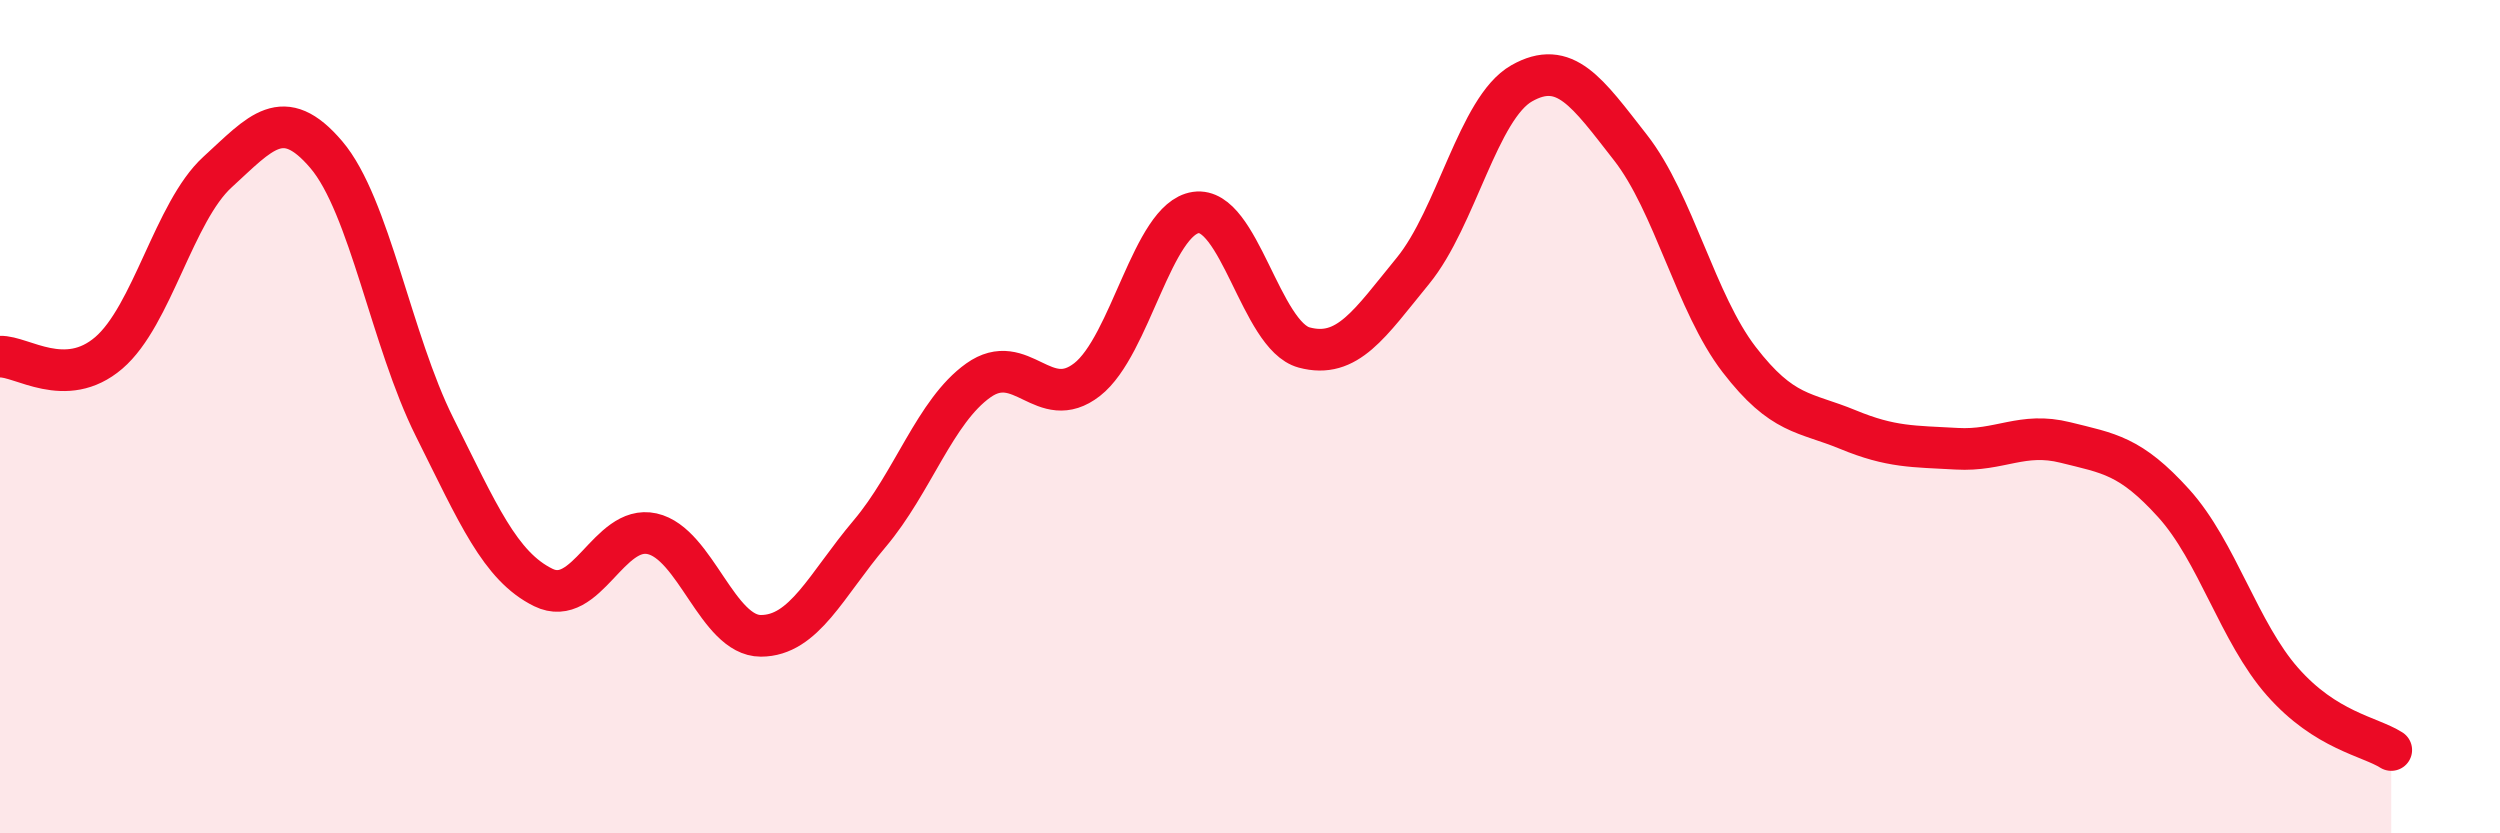
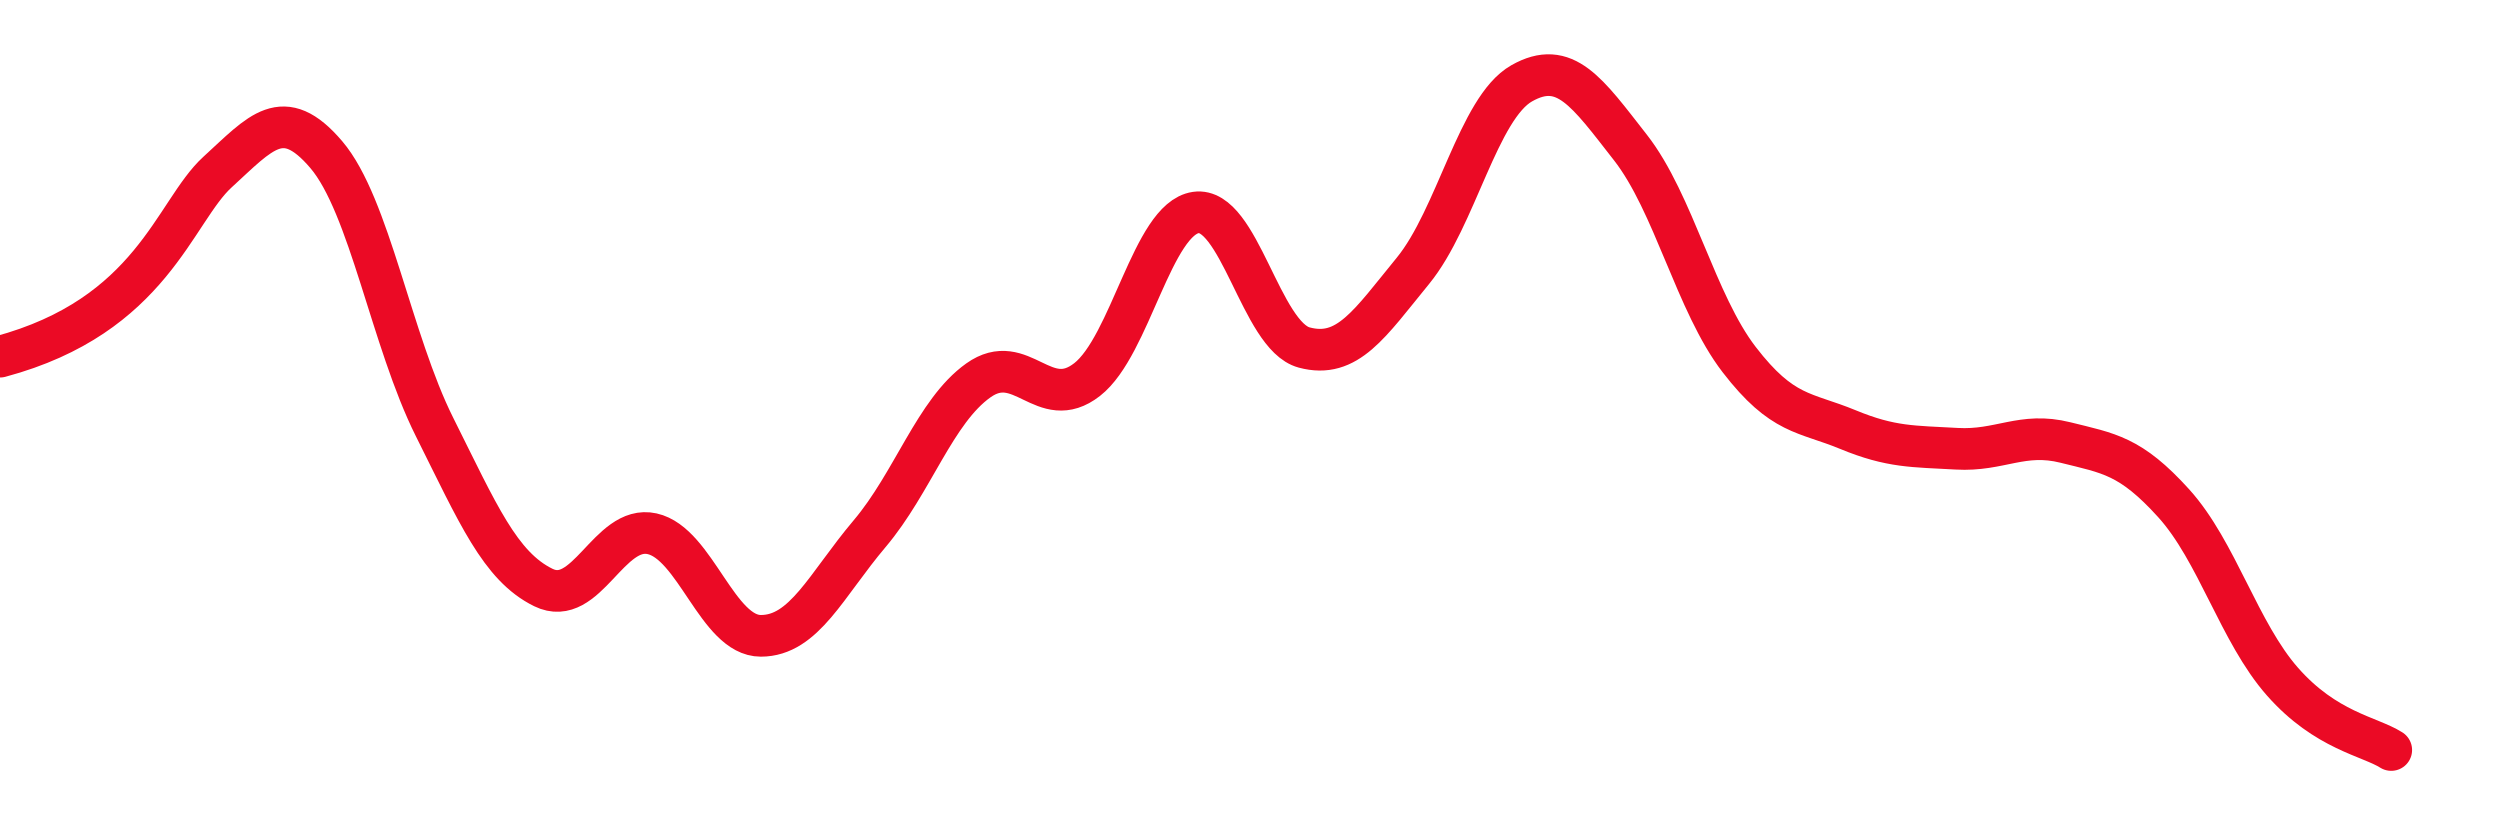
<svg xmlns="http://www.w3.org/2000/svg" width="60" height="20" viewBox="0 0 60 20">
-   <path d="M 0,8.56 C 0.52,8.54 1.57,9.36 2.61,8.47 C 3.65,7.58 4.18,5.08 5.22,4.13 C 6.26,3.18 6.79,2.49 7.83,3.71 C 8.87,4.93 9.39,8.17 10.43,10.25 C 11.47,12.33 12,13.59 13.04,14.1 C 14.08,14.61 14.61,12.58 15.65,12.81 C 16.69,13.04 17.22,15.26 18.26,15.26 C 19.3,15.26 19.83,14.04 20.87,12.81 C 21.91,11.58 22.44,9.87 23.48,9.13 C 24.52,8.39 25.05,9.92 26.09,9.11 C 27.13,8.3 27.66,5.25 28.7,5.1 C 29.74,4.95 30.26,8.06 31.3,8.34 C 32.34,8.62 32.87,7.77 33.91,6.5 C 34.95,5.23 35.48,2.59 36.52,2 C 37.56,1.41 38.09,2.21 39.13,3.54 C 40.17,4.87 40.7,7.28 41.74,8.63 C 42.78,9.98 43.31,9.88 44.35,10.31 C 45.39,10.74 45.92,10.71 46.96,10.77 C 48,10.83 48.53,10.36 49.57,10.62 C 50.61,10.88 51.13,10.93 52.17,12.08 C 53.21,13.23 53.74,15.18 54.78,16.36 C 55.82,17.54 56.87,17.67 57.39,18L57.39 20L0 20Z" fill="#EB0A25" opacity="0.1" stroke-linecap="round" stroke-linejoin="round" />
-   <path d="M 0,8.56 C 0.52,8.54 1.57,9.36 2.61,8.47 C 3.65,7.58 4.18,5.08 5.22,4.13 C 6.26,3.18 6.79,2.49 7.83,3.71 C 8.87,4.93 9.39,8.17 10.43,10.25 C 11.47,12.33 12,13.59 13.04,14.1 C 14.08,14.61 14.61,12.58 15.65,12.81 C 16.69,13.04 17.22,15.26 18.26,15.26 C 19.3,15.26 19.83,14.04 20.87,12.81 C 21.91,11.58 22.44,9.87 23.48,9.13 C 24.52,8.39 25.05,9.92 26.09,9.11 C 27.13,8.3 27.66,5.25 28.7,5.1 C 29.74,4.95 30.26,8.06 31.3,8.34 C 32.34,8.62 32.87,7.77 33.91,6.5 C 34.95,5.23 35.48,2.59 36.52,2 C 37.56,1.41 38.09,2.21 39.13,3.54 C 40.17,4.87 40.7,7.28 41.74,8.63 C 42.78,9.98 43.31,9.88 44.35,10.31 C 45.39,10.74 45.92,10.71 46.96,10.77 C 48,10.83 48.53,10.36 49.57,10.62 C 50.61,10.88 51.13,10.93 52.17,12.08 C 53.21,13.23 53.74,15.18 54.78,16.36 C 55.82,17.54 56.87,17.67 57.39,18" stroke="#EB0A25" stroke-width="1" fill="none" stroke-linecap="round" stroke-linejoin="round" />
+   <path d="M 0,8.56 C 3.65,7.58 4.18,5.08 5.22,4.13 C 6.26,3.18 6.79,2.49 7.83,3.71 C 8.87,4.93 9.39,8.17 10.43,10.25 C 11.47,12.33 12,13.59 13.04,14.1 C 14.08,14.61 14.61,12.58 15.65,12.81 C 16.69,13.04 17.22,15.26 18.26,15.26 C 19.3,15.26 19.83,14.04 20.87,12.81 C 21.91,11.58 22.44,9.87 23.48,9.13 C 24.52,8.39 25.05,9.92 26.09,9.11 C 27.13,8.3 27.66,5.25 28.7,5.1 C 29.74,4.95 30.26,8.06 31.3,8.34 C 32.34,8.62 32.87,7.77 33.91,6.5 C 34.95,5.23 35.48,2.59 36.52,2 C 37.56,1.41 38.09,2.21 39.13,3.54 C 40.17,4.87 40.7,7.28 41.74,8.63 C 42.78,9.98 43.31,9.88 44.35,10.31 C 45.39,10.74 45.92,10.71 46.96,10.77 C 48,10.83 48.53,10.36 49.57,10.62 C 50.61,10.88 51.13,10.93 52.17,12.08 C 53.21,13.23 53.74,15.18 54.78,16.36 C 55.82,17.54 56.87,17.67 57.39,18" stroke="#EB0A25" stroke-width="1" fill="none" stroke-linecap="round" stroke-linejoin="round" />
</svg>